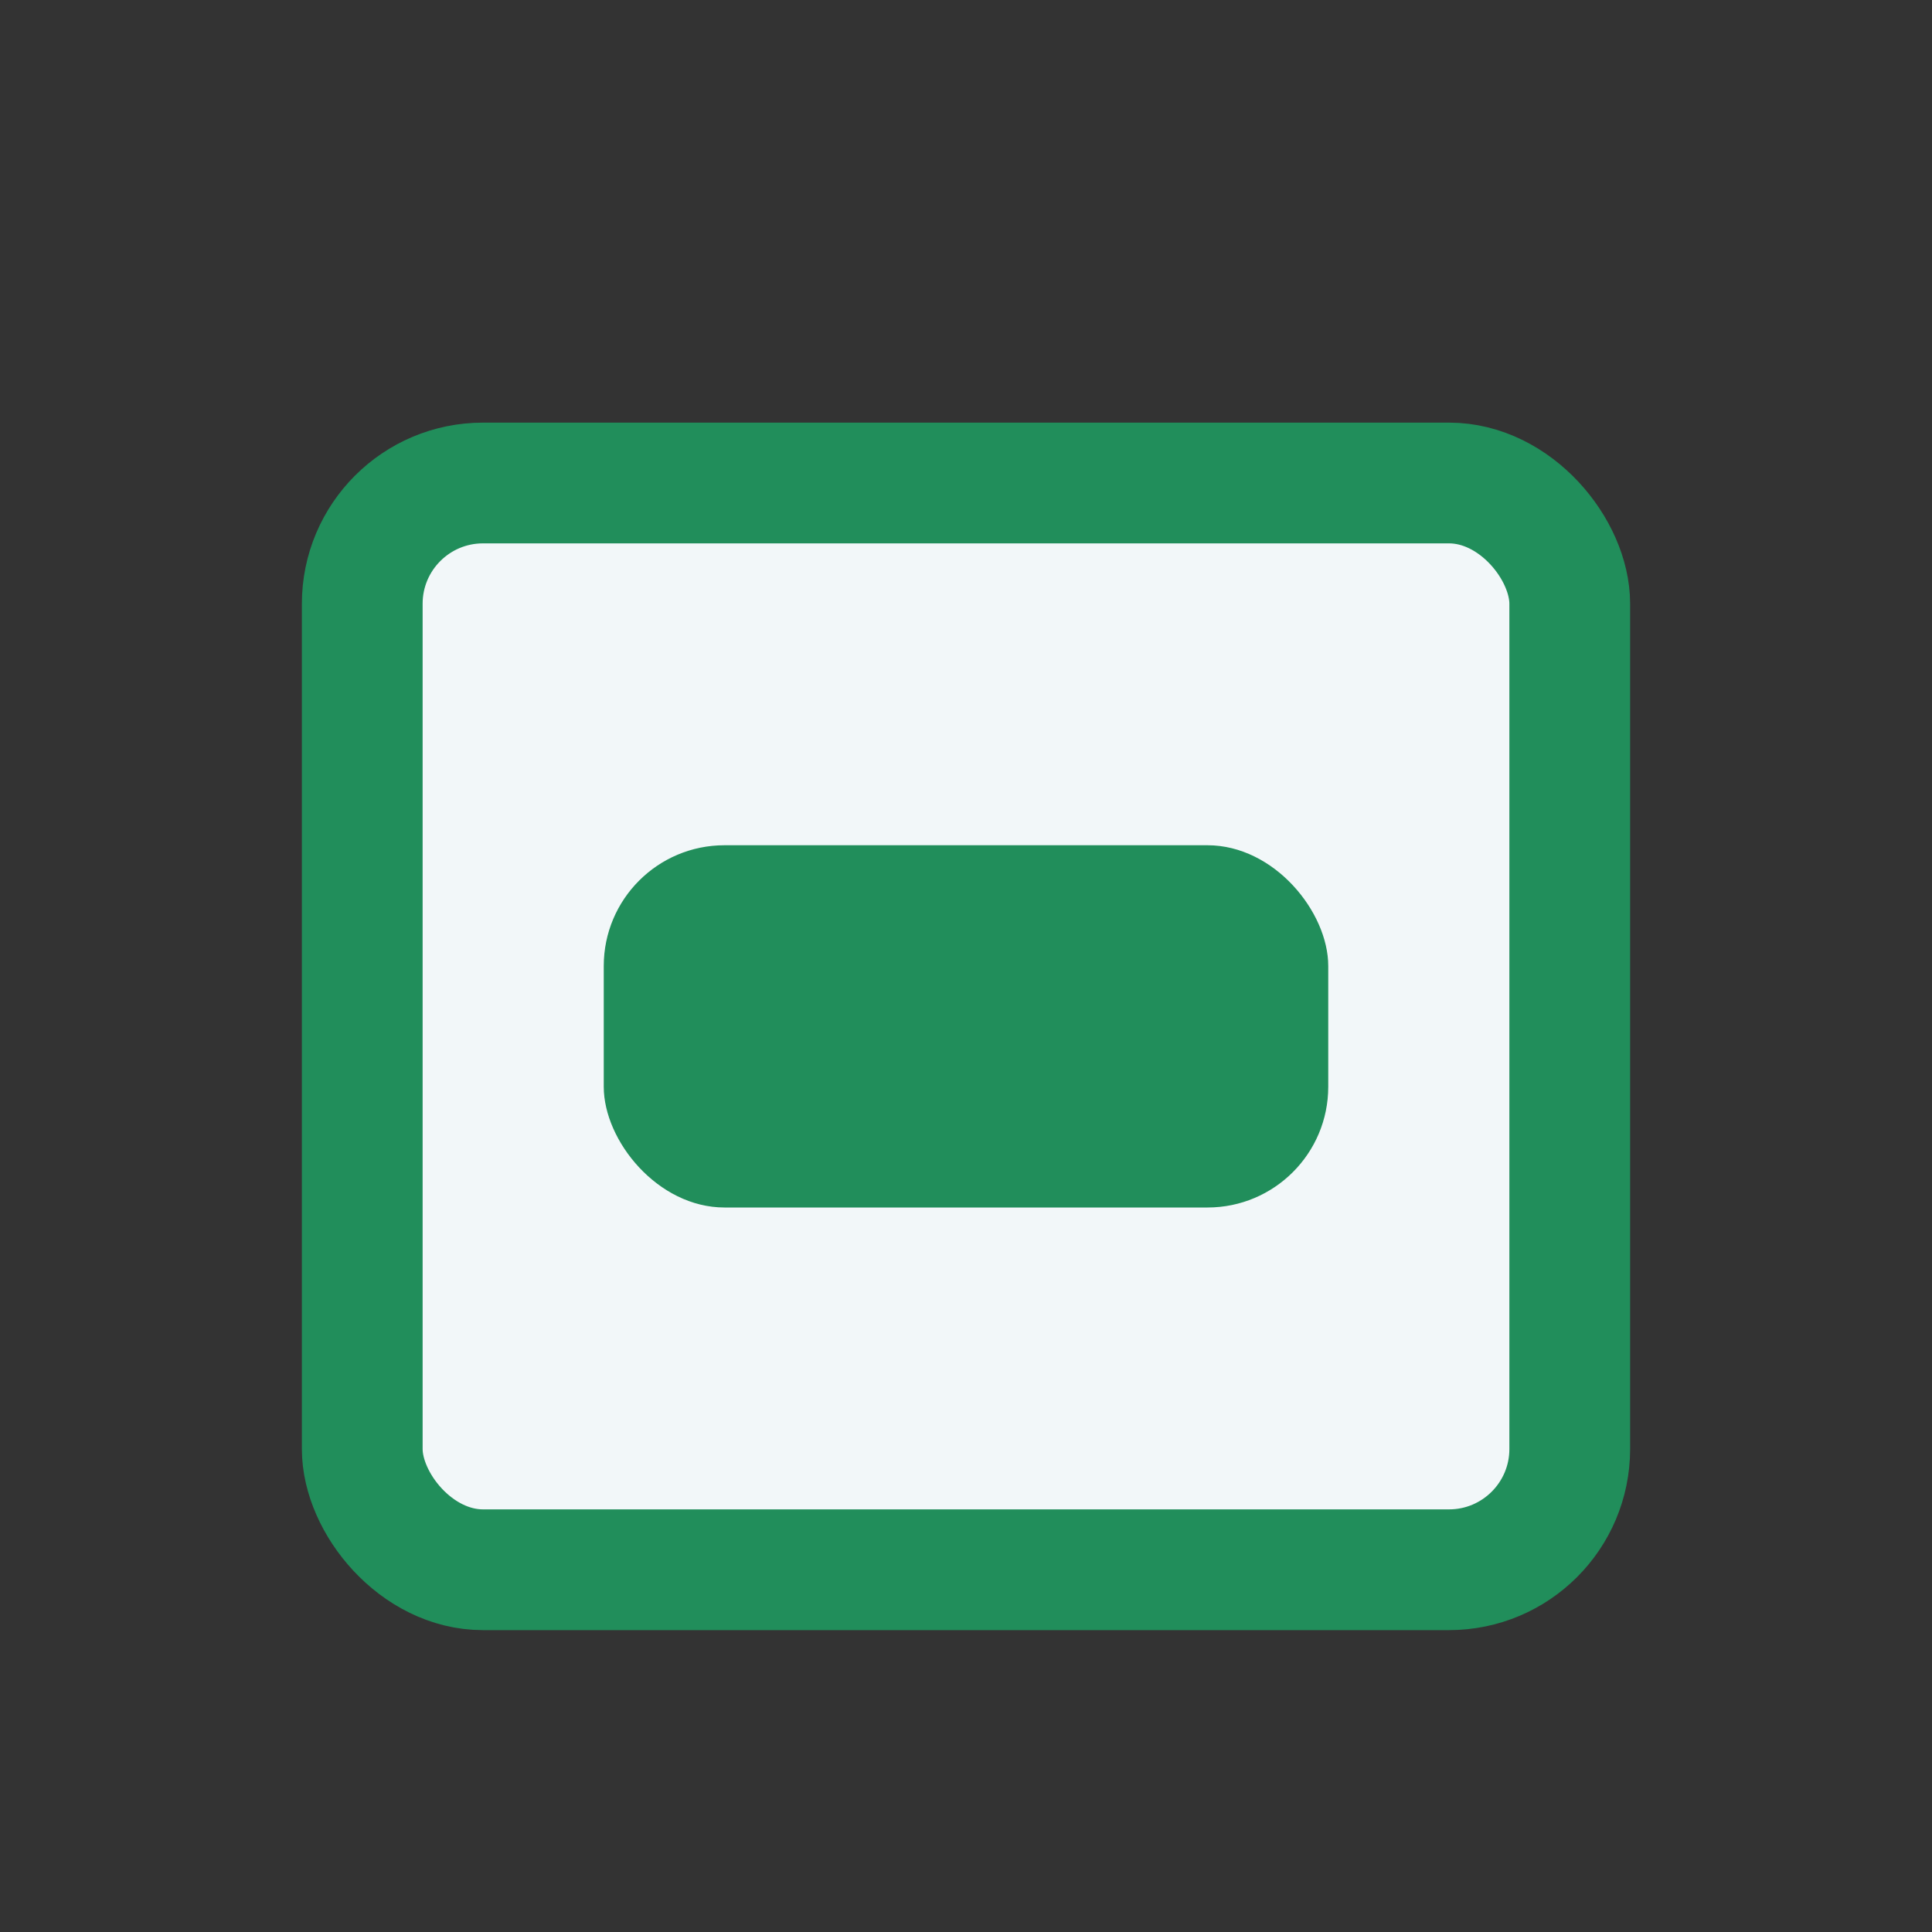
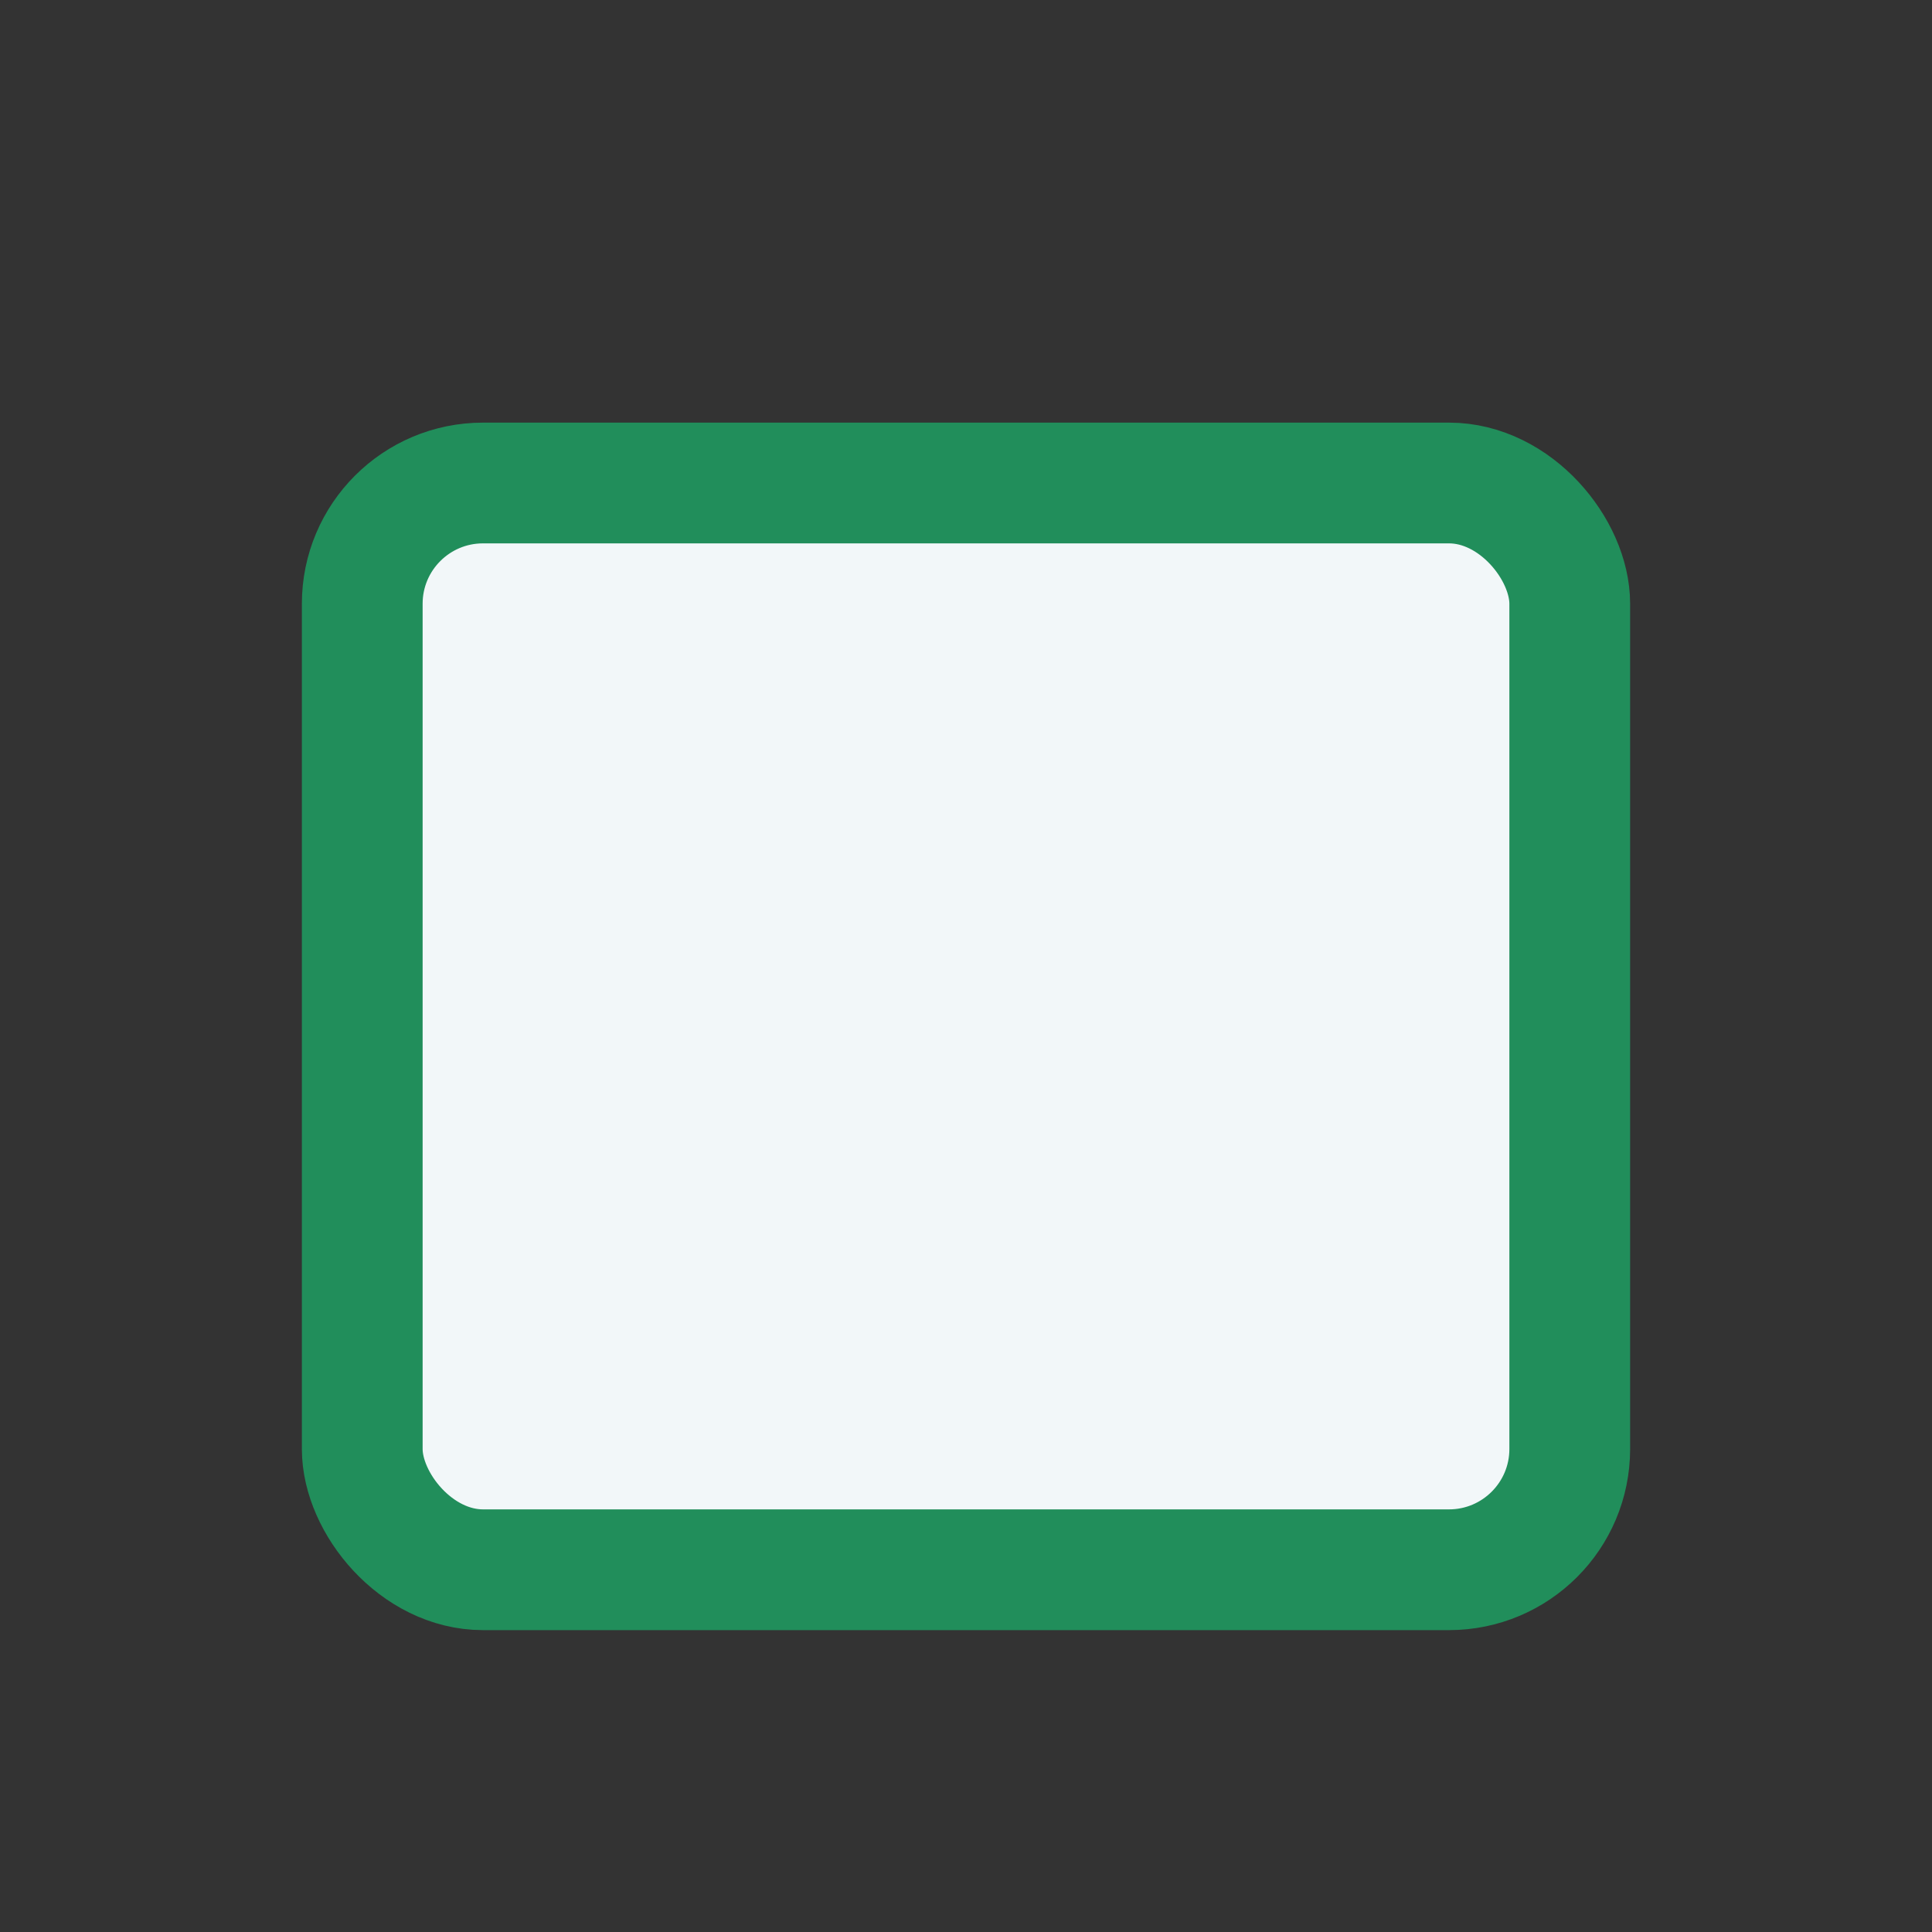
<svg xmlns="http://www.w3.org/2000/svg" width="32" height="32" viewBox="0 0 32 32">
  <rect x="0" y="0" width="32" height="32" fill="#333333" stroke="none" />
  <rect x="6" y="8" width="20" height="18" rx="2" fill="#F2F7F9" stroke="#218E5B" stroke-width="2" />
-   <rect x="10" y="14" width="12" height="6" rx="2" fill="#218E5B" />
</svg>